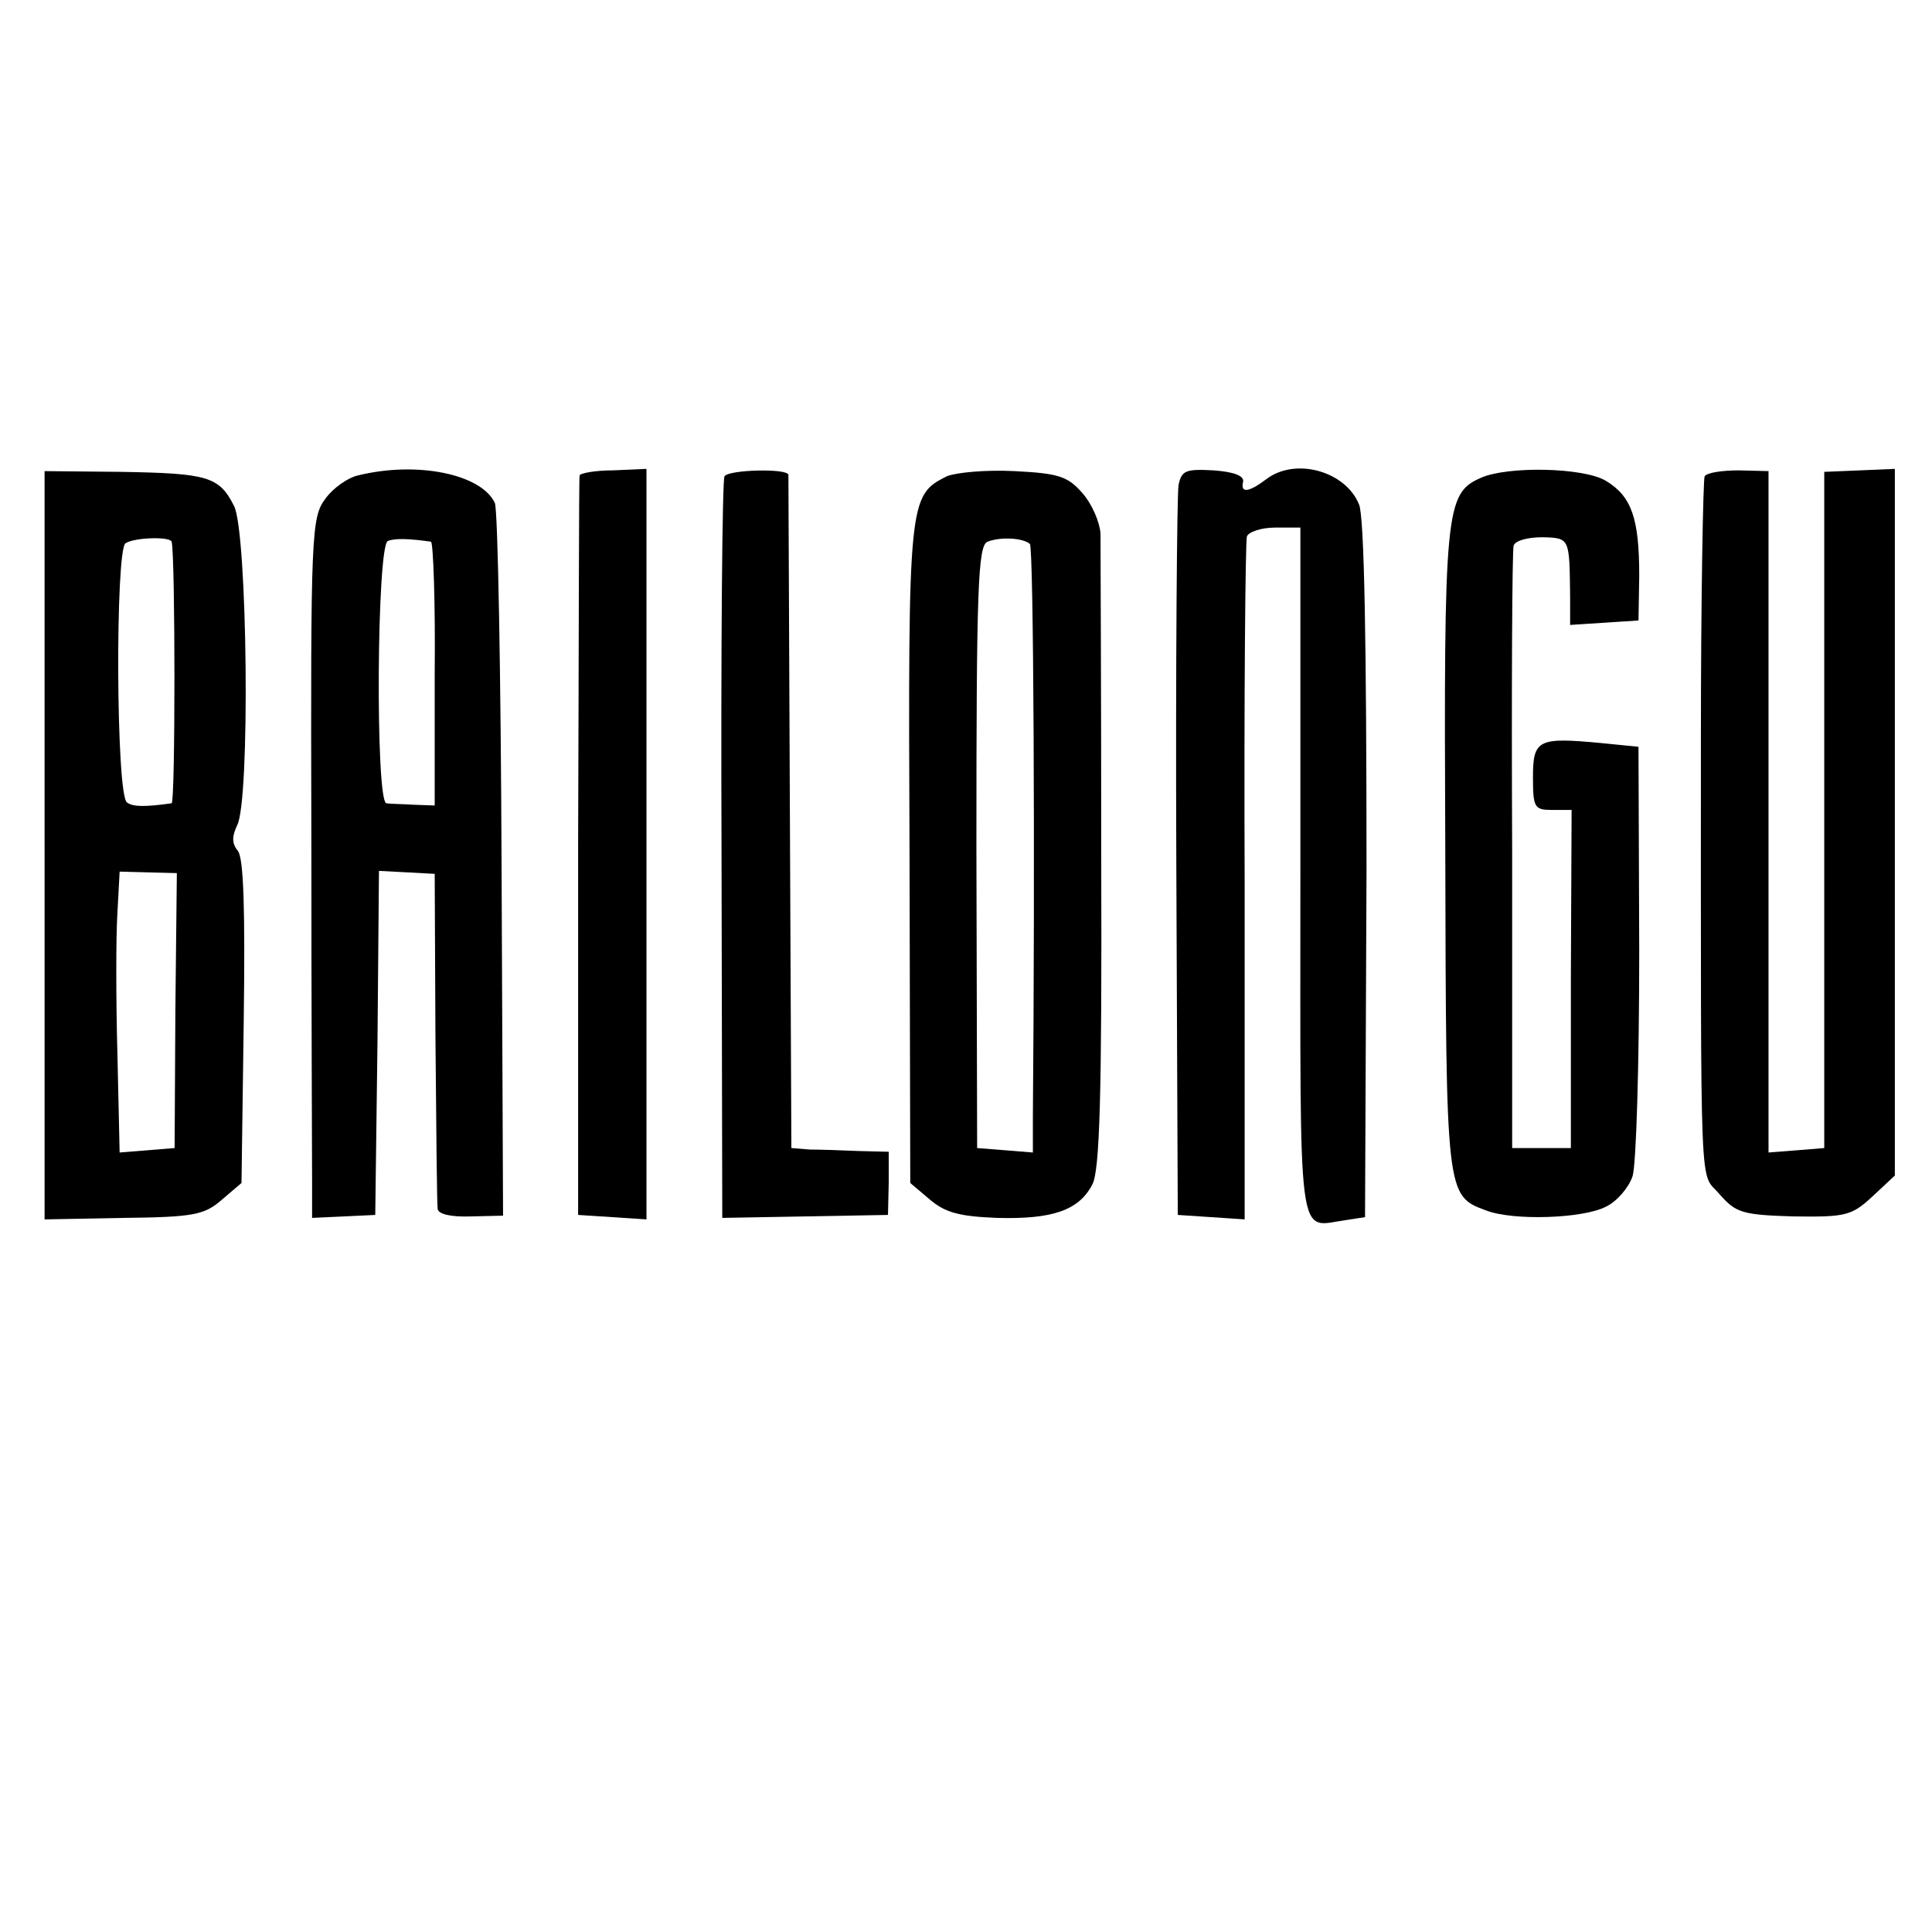
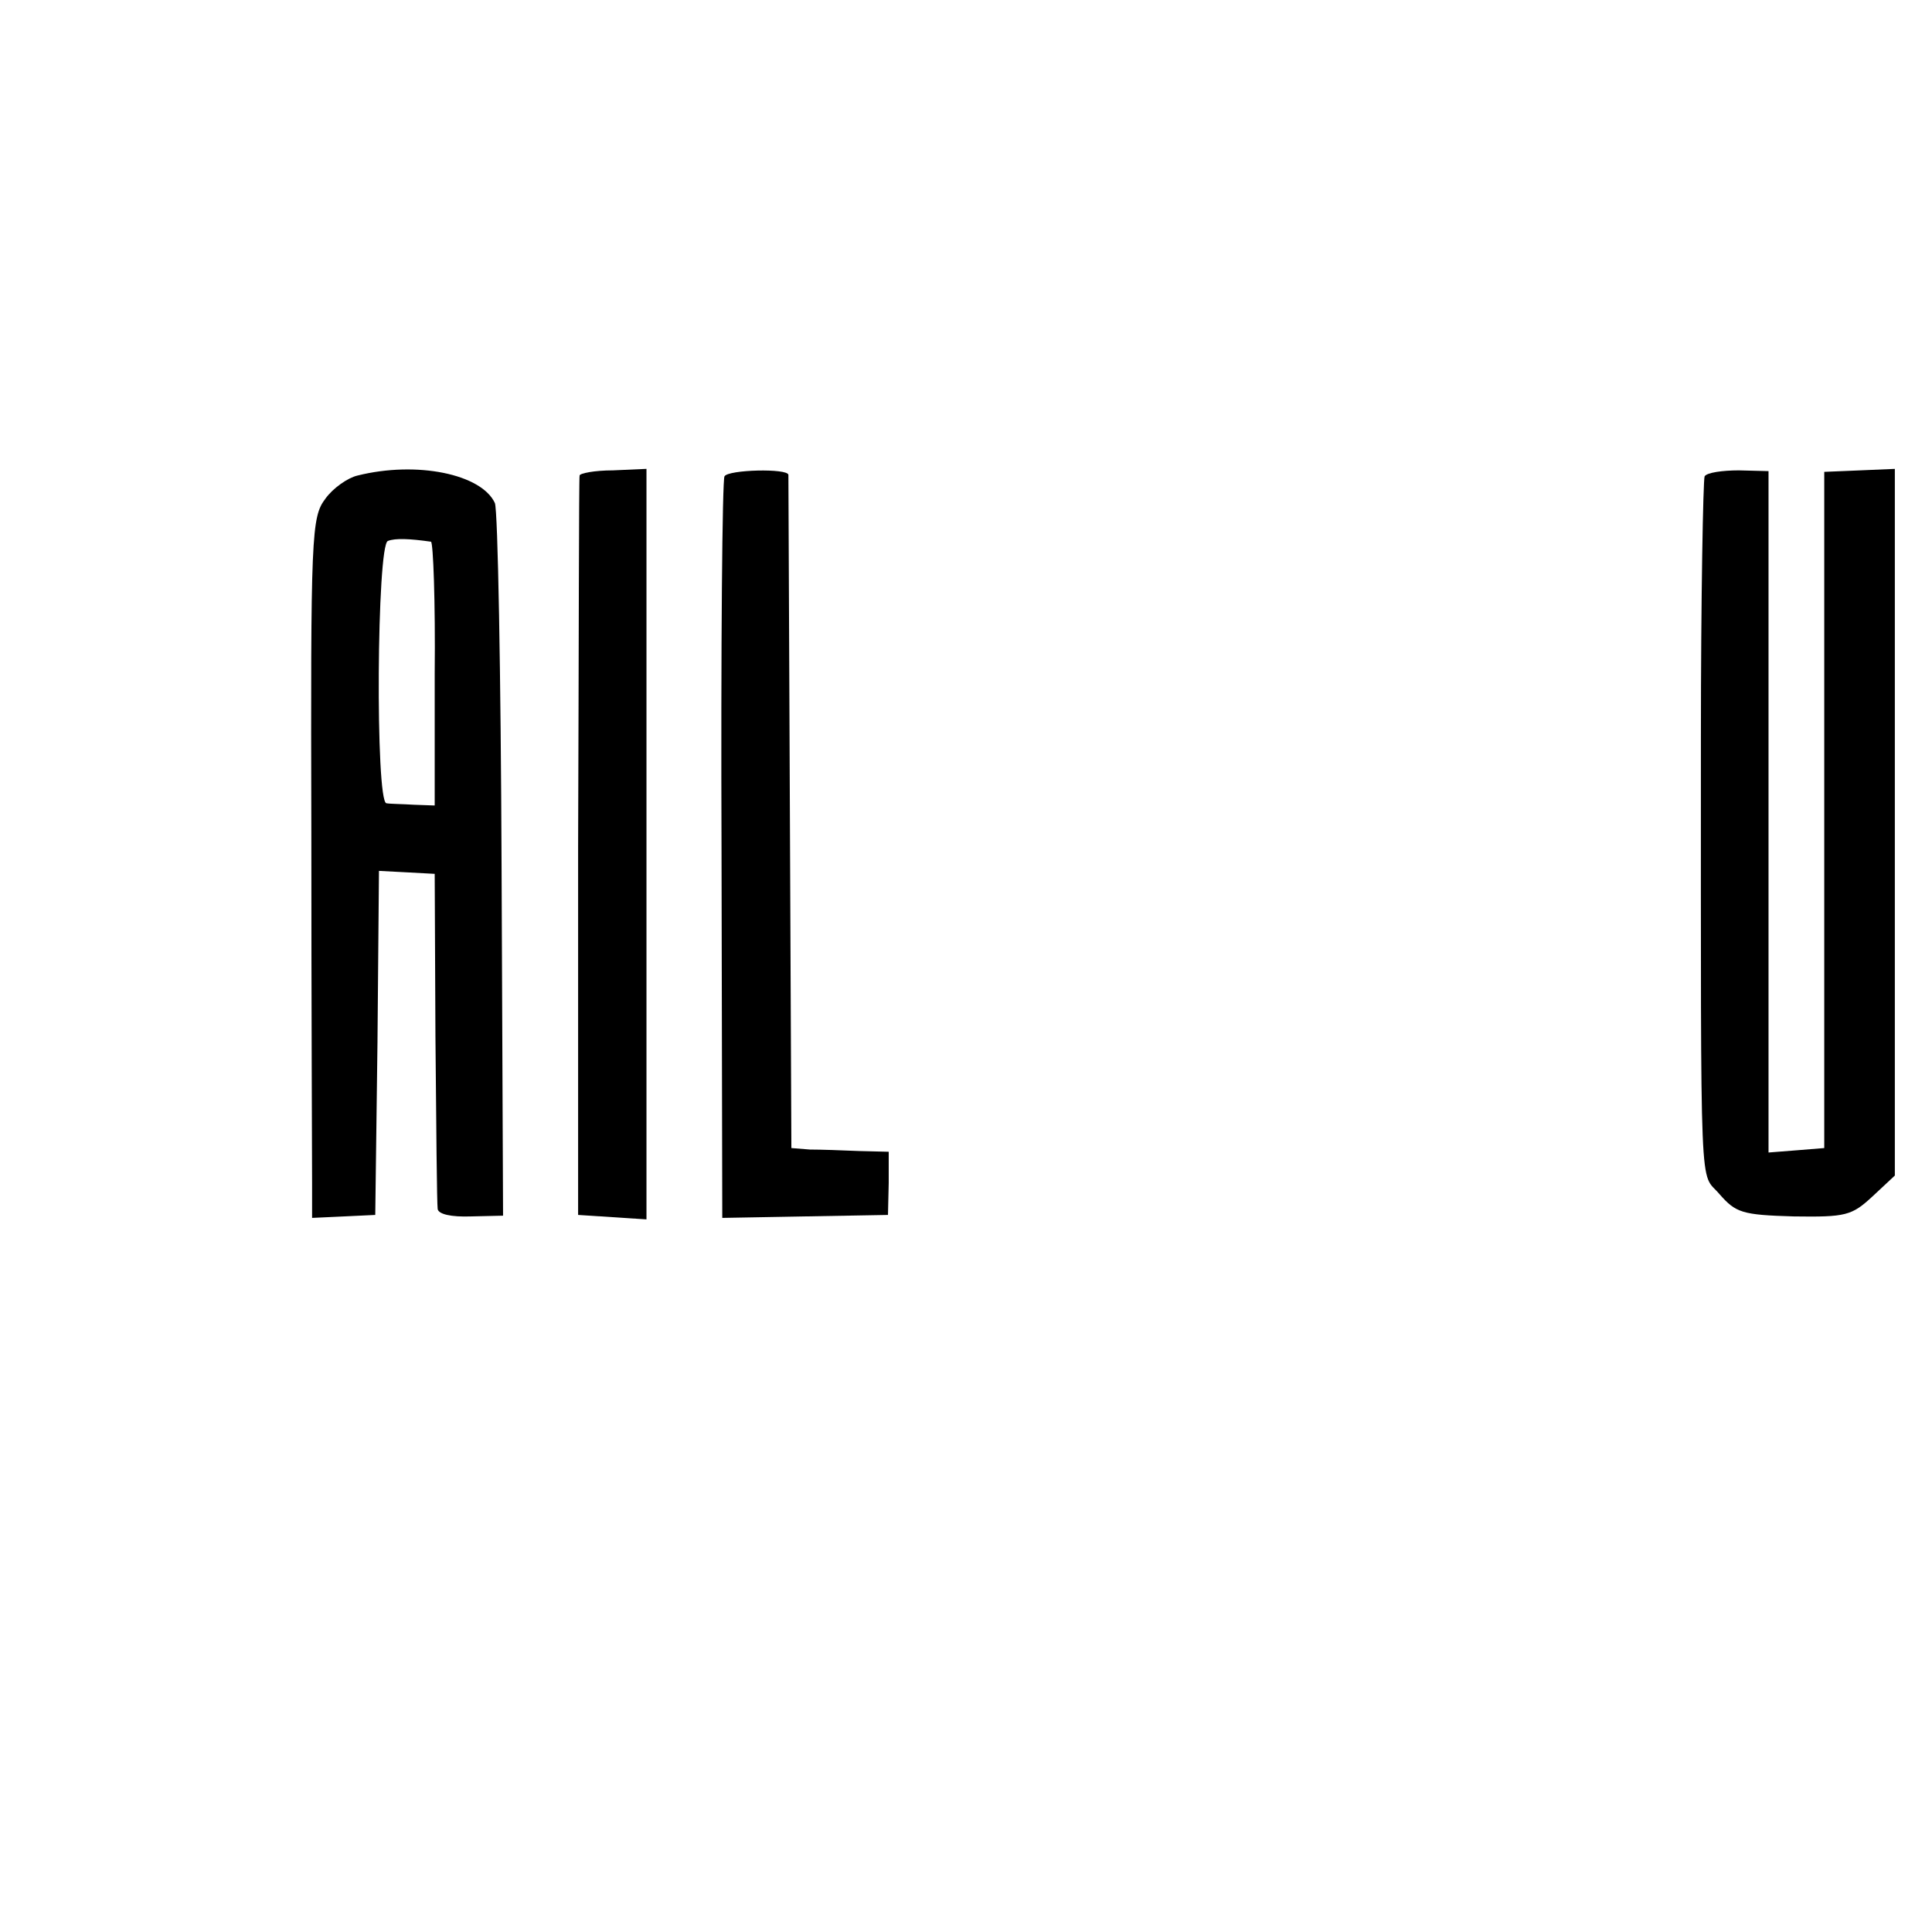
<svg xmlns="http://www.w3.org/2000/svg" version="1.0" width="260pt" height="260pt" viewBox="0 0 260 260" preserveAspectRatio="xMidYMid meet">
  <g transform="translate(0,260) scale(0.1,-0.1)" fill="#000000" stroke="none">
-     <path d="M60 1463 l0 -504 106 2 c94 1 109 4 132 24 l27 23 3 217 c2 150 0 221 -8 230 -8 10 -8 19 -1 34 18 32 14 395 -4 430 -20 40 -36 44 -152 46 l-103 1 0 -503z m171 408 c5 -20 5 -351 0 -352 -35 -5 -52 -5 -60 1 -15 8 -16 341 -2 349 13 8 60 9 62 2z m5 -631 l-1 -185 -37 -3 -37 -3 -3 133 c-2 73 -2 158 0 189 l3 56 38 -1 39 -1 -2 -185z" />
    <path d="M481 1960 c-13 -3 -33 -17 -43 -31 -19 -25 -20 -47 -19 -450 0 -233 1 -445 1 -471 l0 -47 43 2 42 2 3 232 2 231 38 -2 37 -2 1 -219 c1 -121 2 -225 3 -232 1 -7 18 -11 45 -10 l43 1 -2 470 c-1 259 -5 479 -9 489 -18 39 -105 57 -185 37z m99 -89 c3 -1 6 -81 5 -178 l0 -177 -28 1 c-15 1 -31 1 -37 2 -15 2 -13 348 2 353 10 4 30 3 58 -1z" />
    <path d="M780 1960 c-1 -3 -1 -228 -2 -500 l0 -495 46 -3 46 -3 0 505 0 505 -45 -2 c-25 0 -45 -4 -45 -7z" />
    <path d="M975 1959 c-3 -4 -5 -230 -4 -503 l1 -495 111 2 112 2 1 43 0 42 -40 1 c-23 1 -52 2 -66 2 l-25 2 -2 450 c-1 248 -2 453 -2 456 -1 9 -81 7 -86 -2z" />
-     <path d="M1274 1959 c-51 -26 -52 -30 -50 -507 l1 -444 26 -22 c21 -18 40 -23 91 -25 74 -2 110 10 128 45 10 18 13 121 12 436 0 227 -1 425 -1 440 -1 15 -11 39 -24 54 -20 23 -32 27 -92 30 -39 2 -79 -2 -91 -7z m112 -91 c5 -5 7 -427 4 -771 l0 -48 -37 3 -38 3 -1 405 c0 348 2 406 15 411 18 7 48 5 57 -3z" />
-     <path d="M1586 1947 c-2 -12 -4 -238 -3 -502 l2 -480 45 -3 45 -3 0 453 c-1 249 1 459 3 466 2 6 19 12 38 12 l34 0 0 -464 c0 -513 -5 -477 61 -468 l26 4 2 466 c0 307 -3 476 -10 493 -18 45 -86 64 -125 34 -24 -18 -35 -19 -31 -3 1 8 -13 13 -40 15 -37 2 -43 0 -47 -20z" />
-     <path d="M1993 1957 c-48 -21 -50 -42 -48 -502 1 -465 1 -464 55 -484 36 -14 130 -11 161 5 15 7 31 26 36 41 5 15 9 152 9 303 l-1 275 -50 5 c-85 8 -92 5 -92 -46 0 -41 2 -44 26 -44 l26 0 -1 -227 0 -228 -39 0 -40 0 0 400 c-1 220 0 405 2 411 3 7 20 11 39 11 37 -1 36 -1 37 -80 l0 -38 46 3 46 3 1 60 c0 77 -10 107 -45 128 -30 18 -132 20 -168 4z" />
    <path d="M2294 1959 c-2 -5 -5 -163 -5 -351 0 -640 -2 -583 25 -615 22 -25 30 -28 100 -30 70 -1 78 1 106 27 l30 28 0 476 0 475 -47 -2 -48 -2 0 -455 0 -455 -37 -3 -38 -3 0 459 0 458 -40 1 c-22 0 -43 -3 -46 -8z" />
  </g>
</svg>